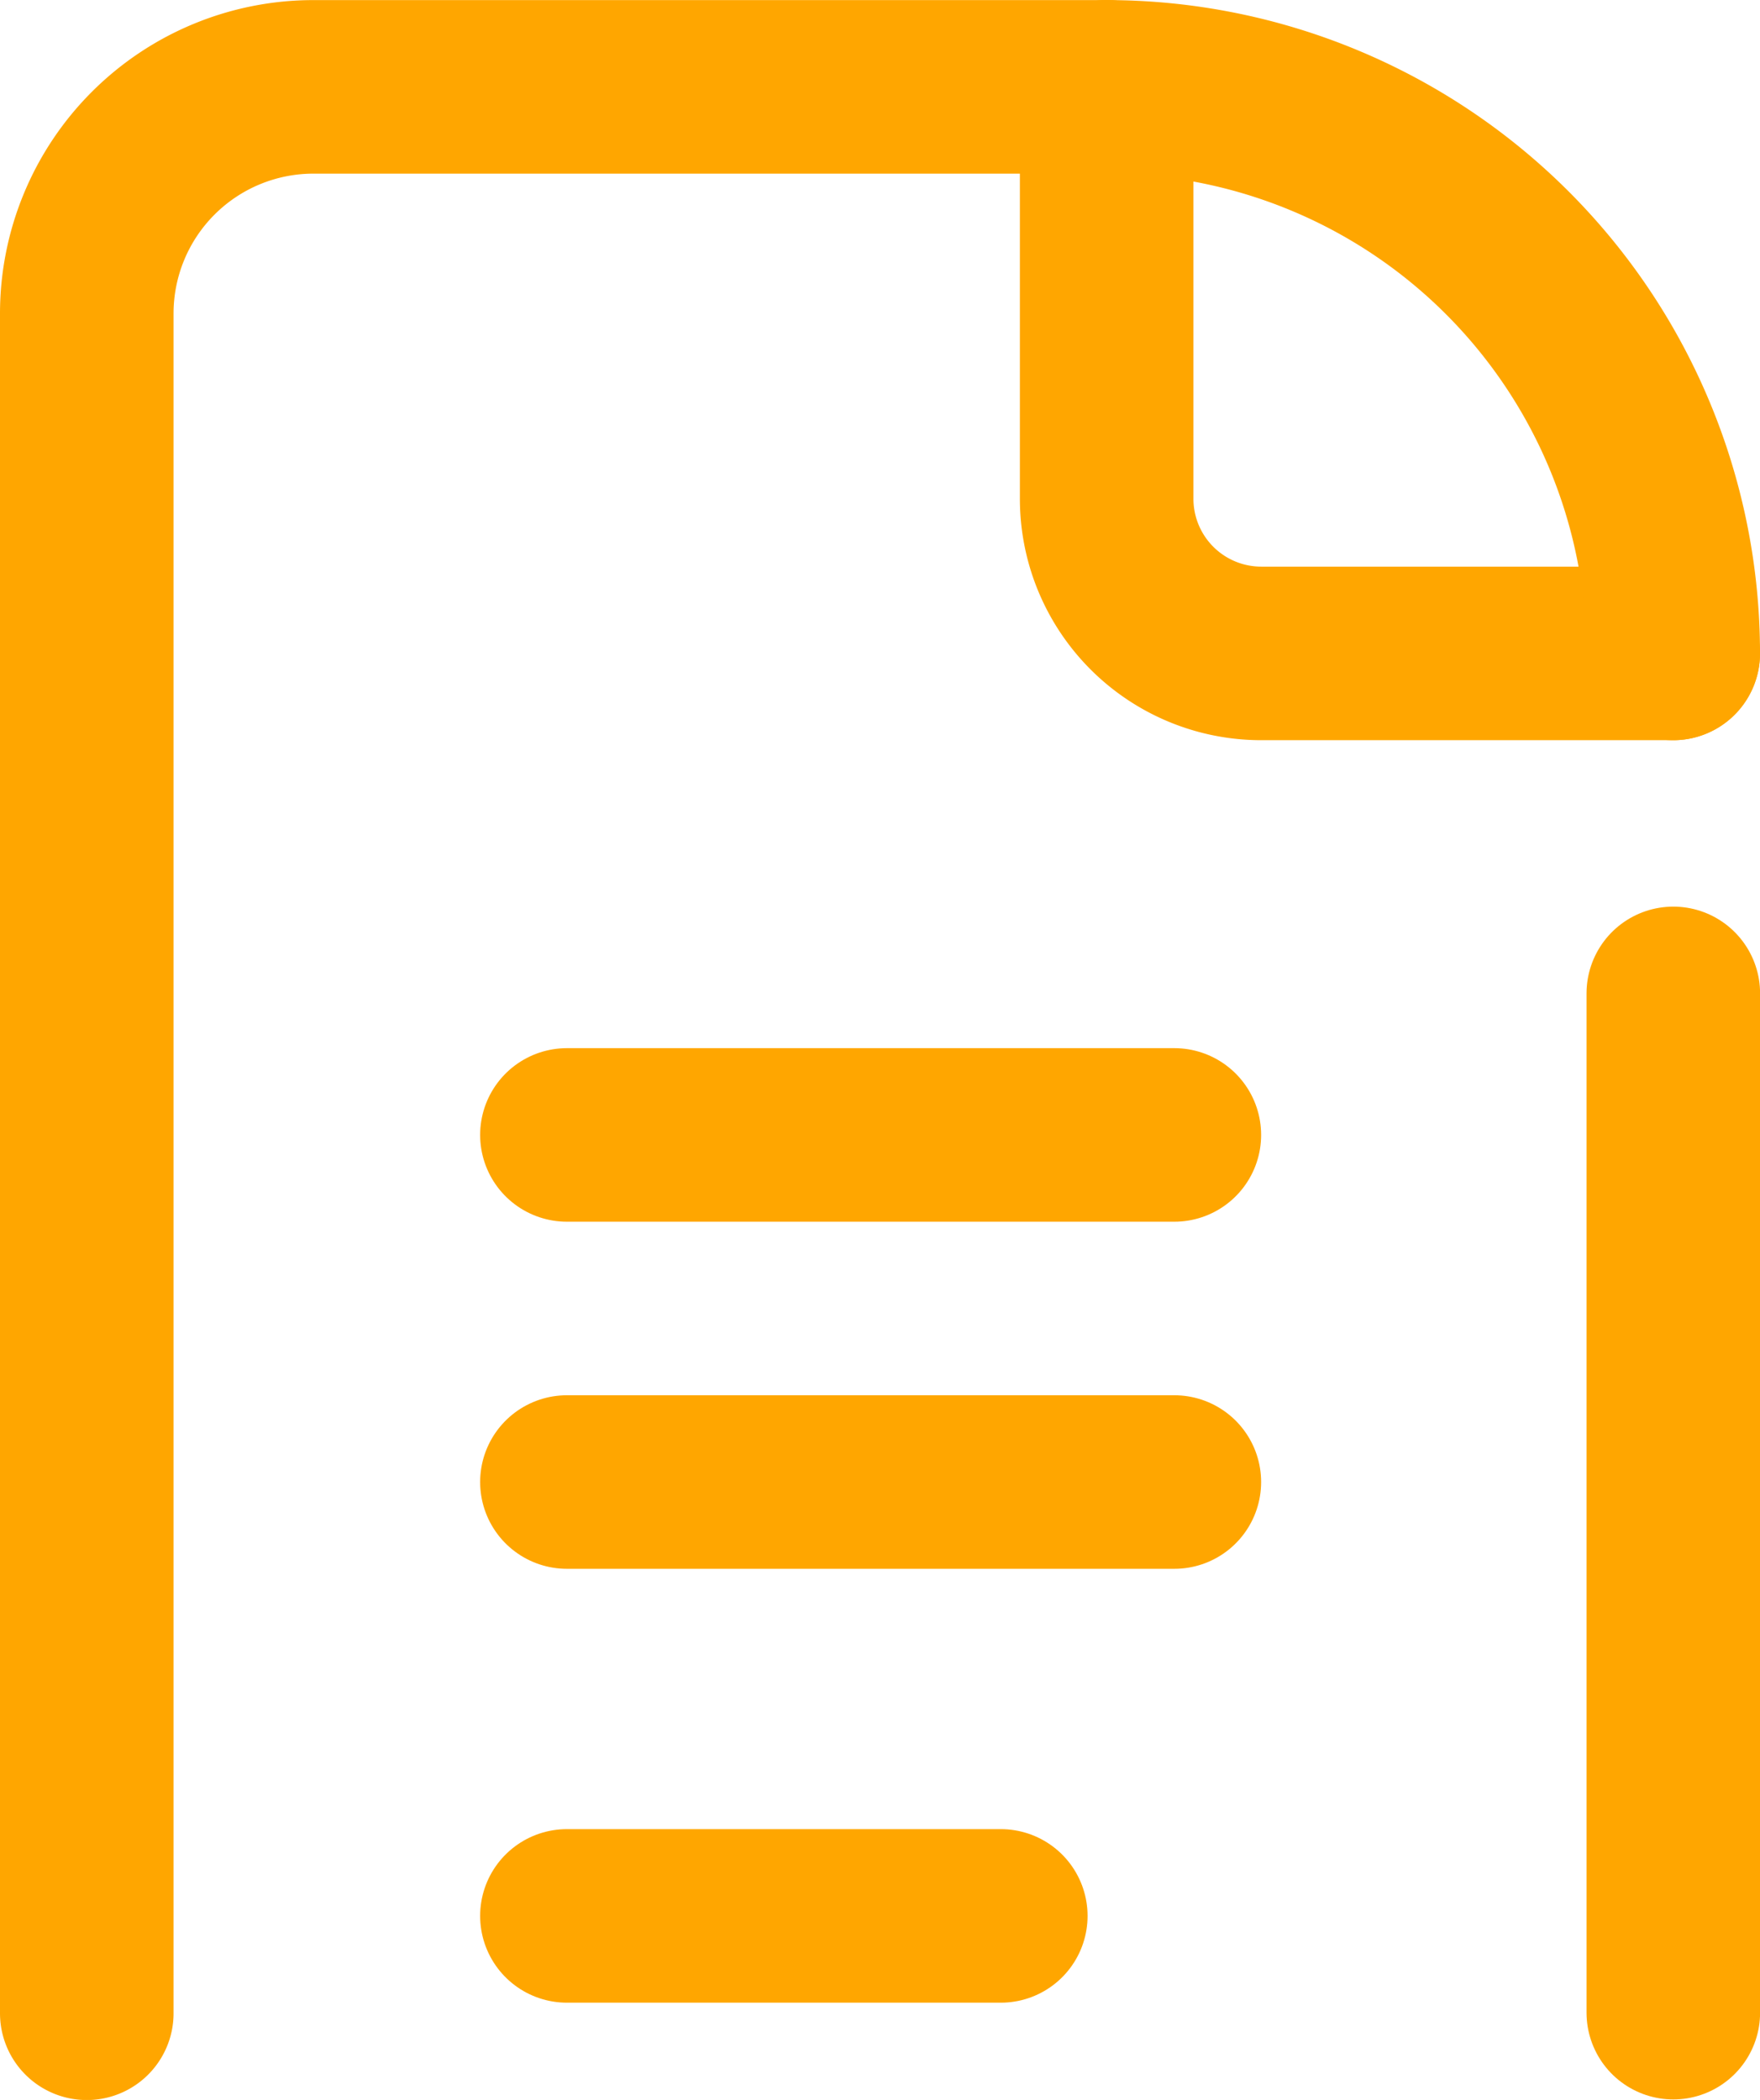
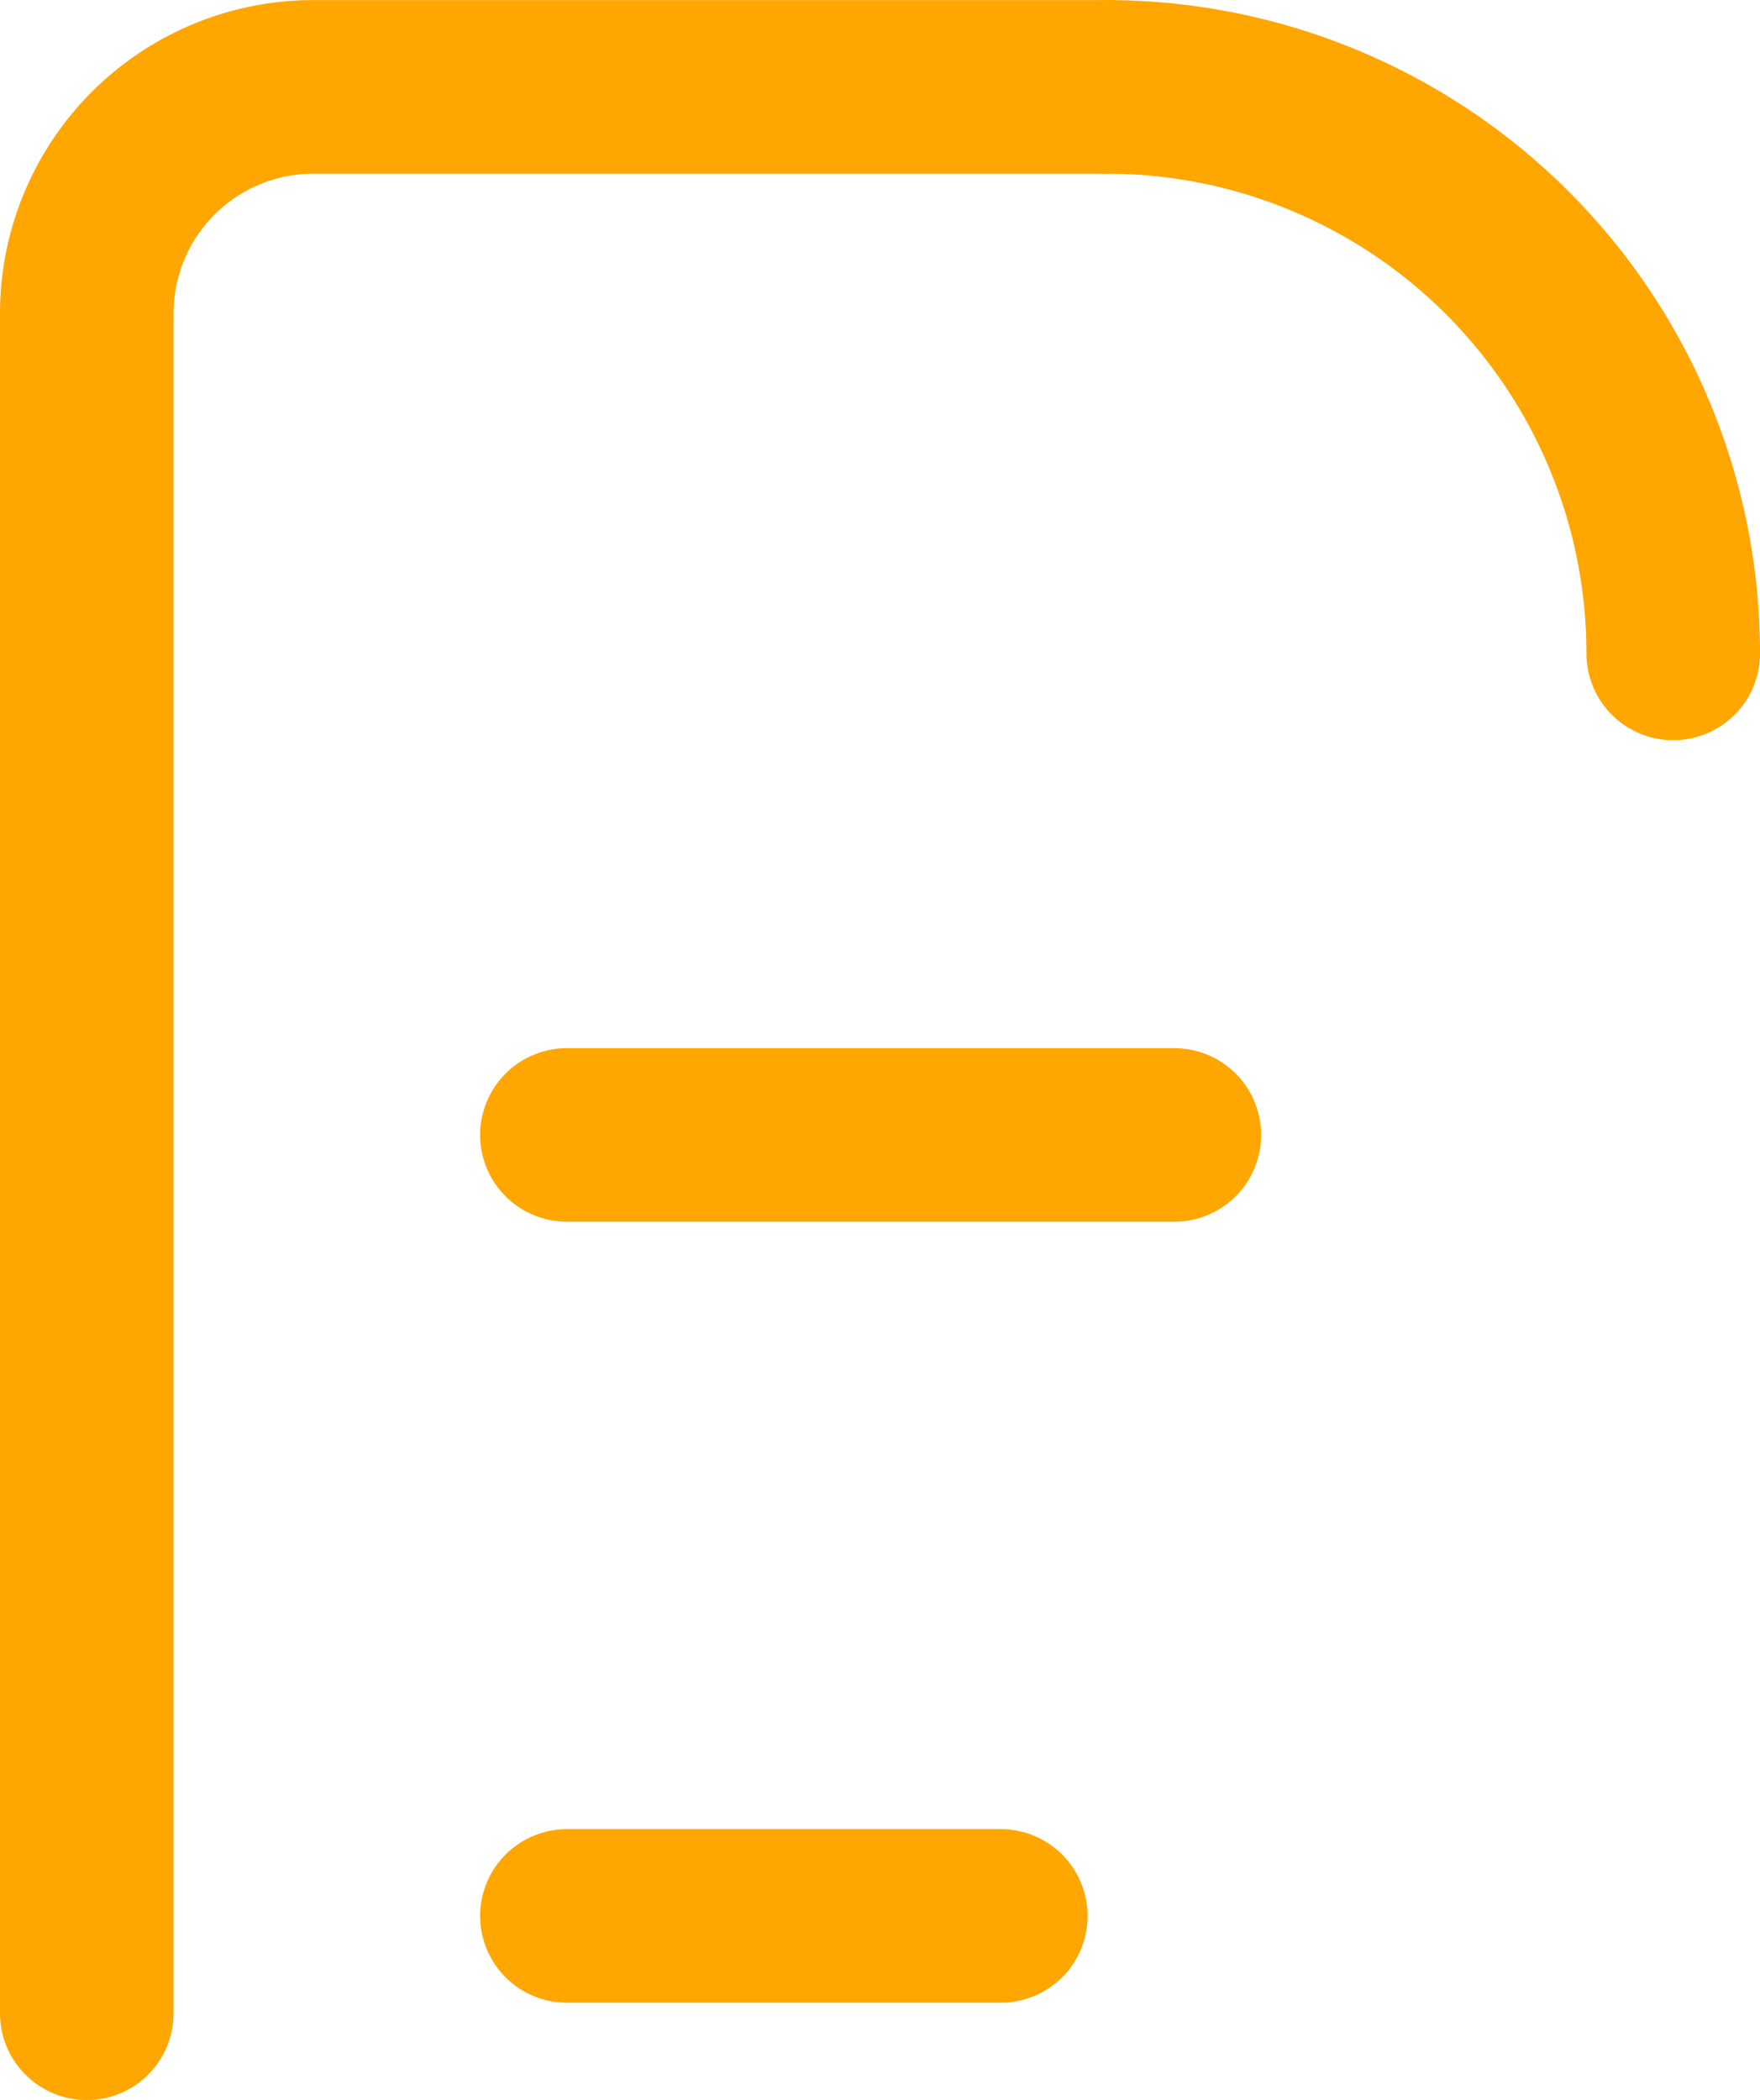
<svg xmlns="http://www.w3.org/2000/svg" width="20.282" height="24.2">
  <g fill="none" stroke="#ffa600" stroke-linecap="round" stroke-linejoin="round" stroke-width="2">
    <path data-name="線 17" d="M6.533 13.079h7" />
-     <path data-name="線 18" d="M6.533 17.079h7" />
    <path data-name="線 19" d="M6.533 22.079h5" />
    <path data-name="パス 2114" d="M1 23.201V3.613a2.612 2.612 0 012.612-2.612h9.141" />
-     <path data-name="線 20" d="M19.283 11.448v11.746" />
-     <path data-name="パス 2115" d="M19.282 7.53h-4.746a1.782 1.782 0 01-1.783-1.782V1.001" />
    <path data-name="パス 2116" d="M12.753 1.001a6.529 6.529 0 016.529 6.529" />
  </g>
</svg>